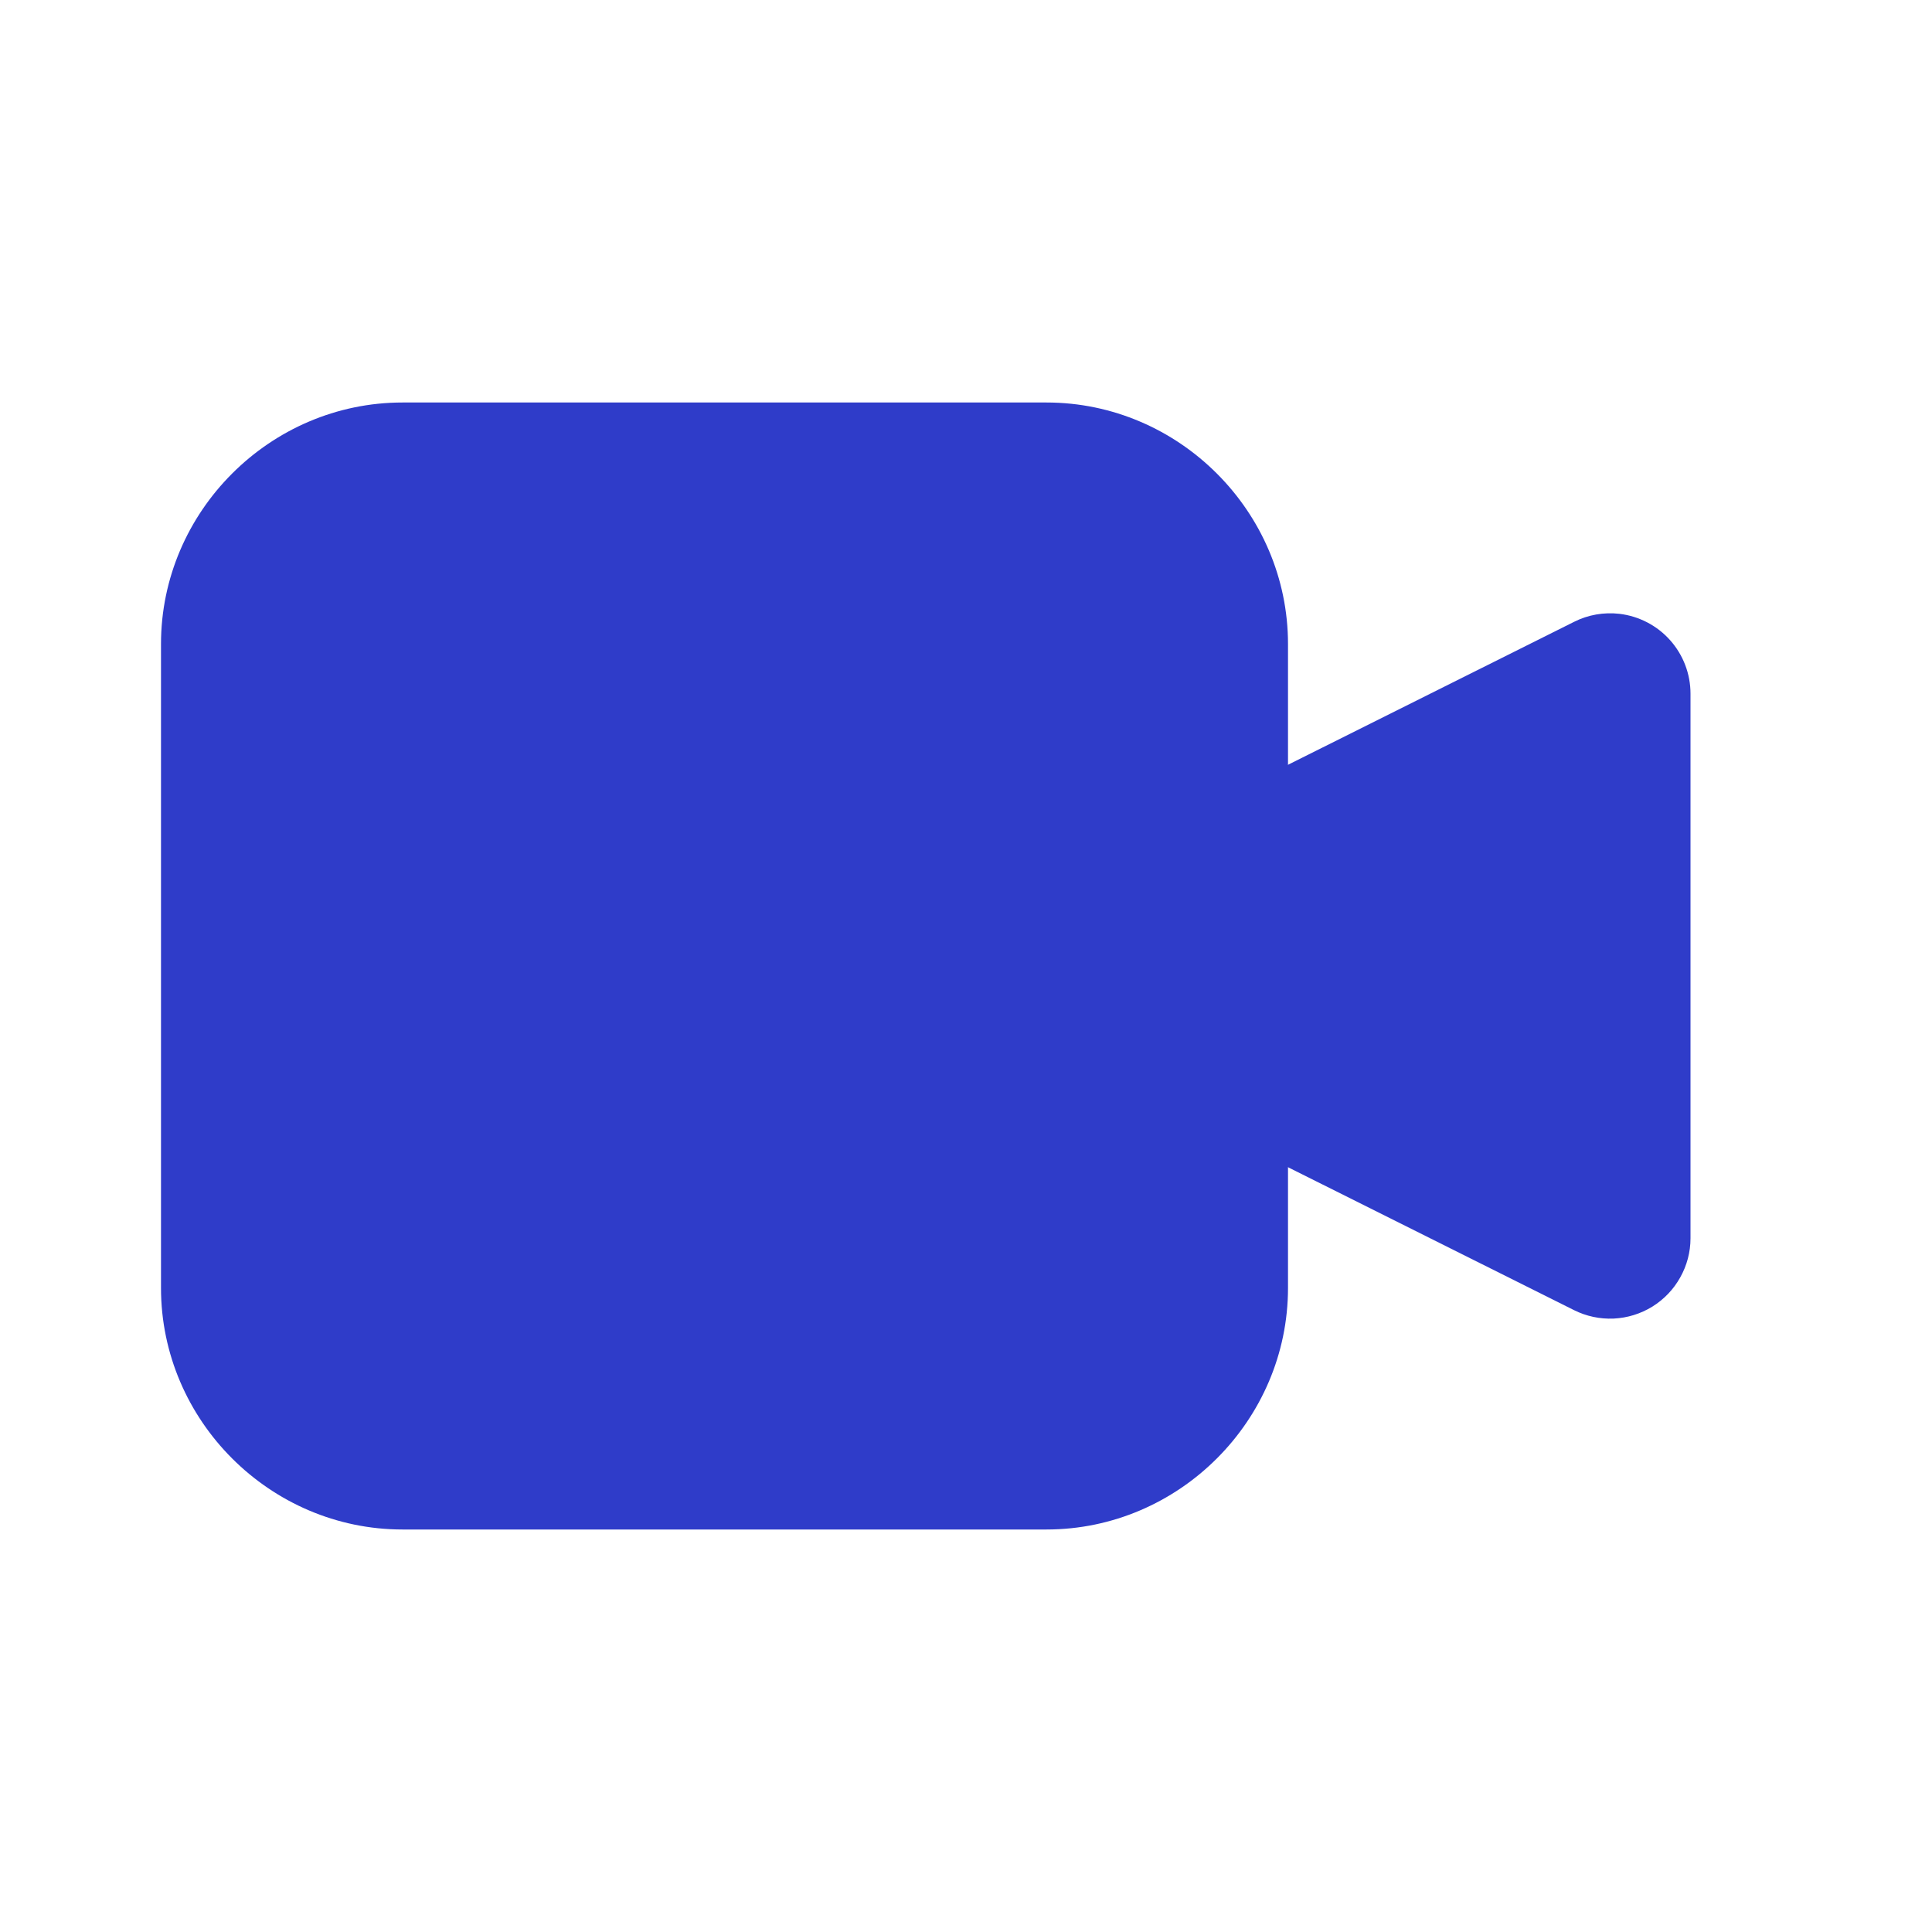
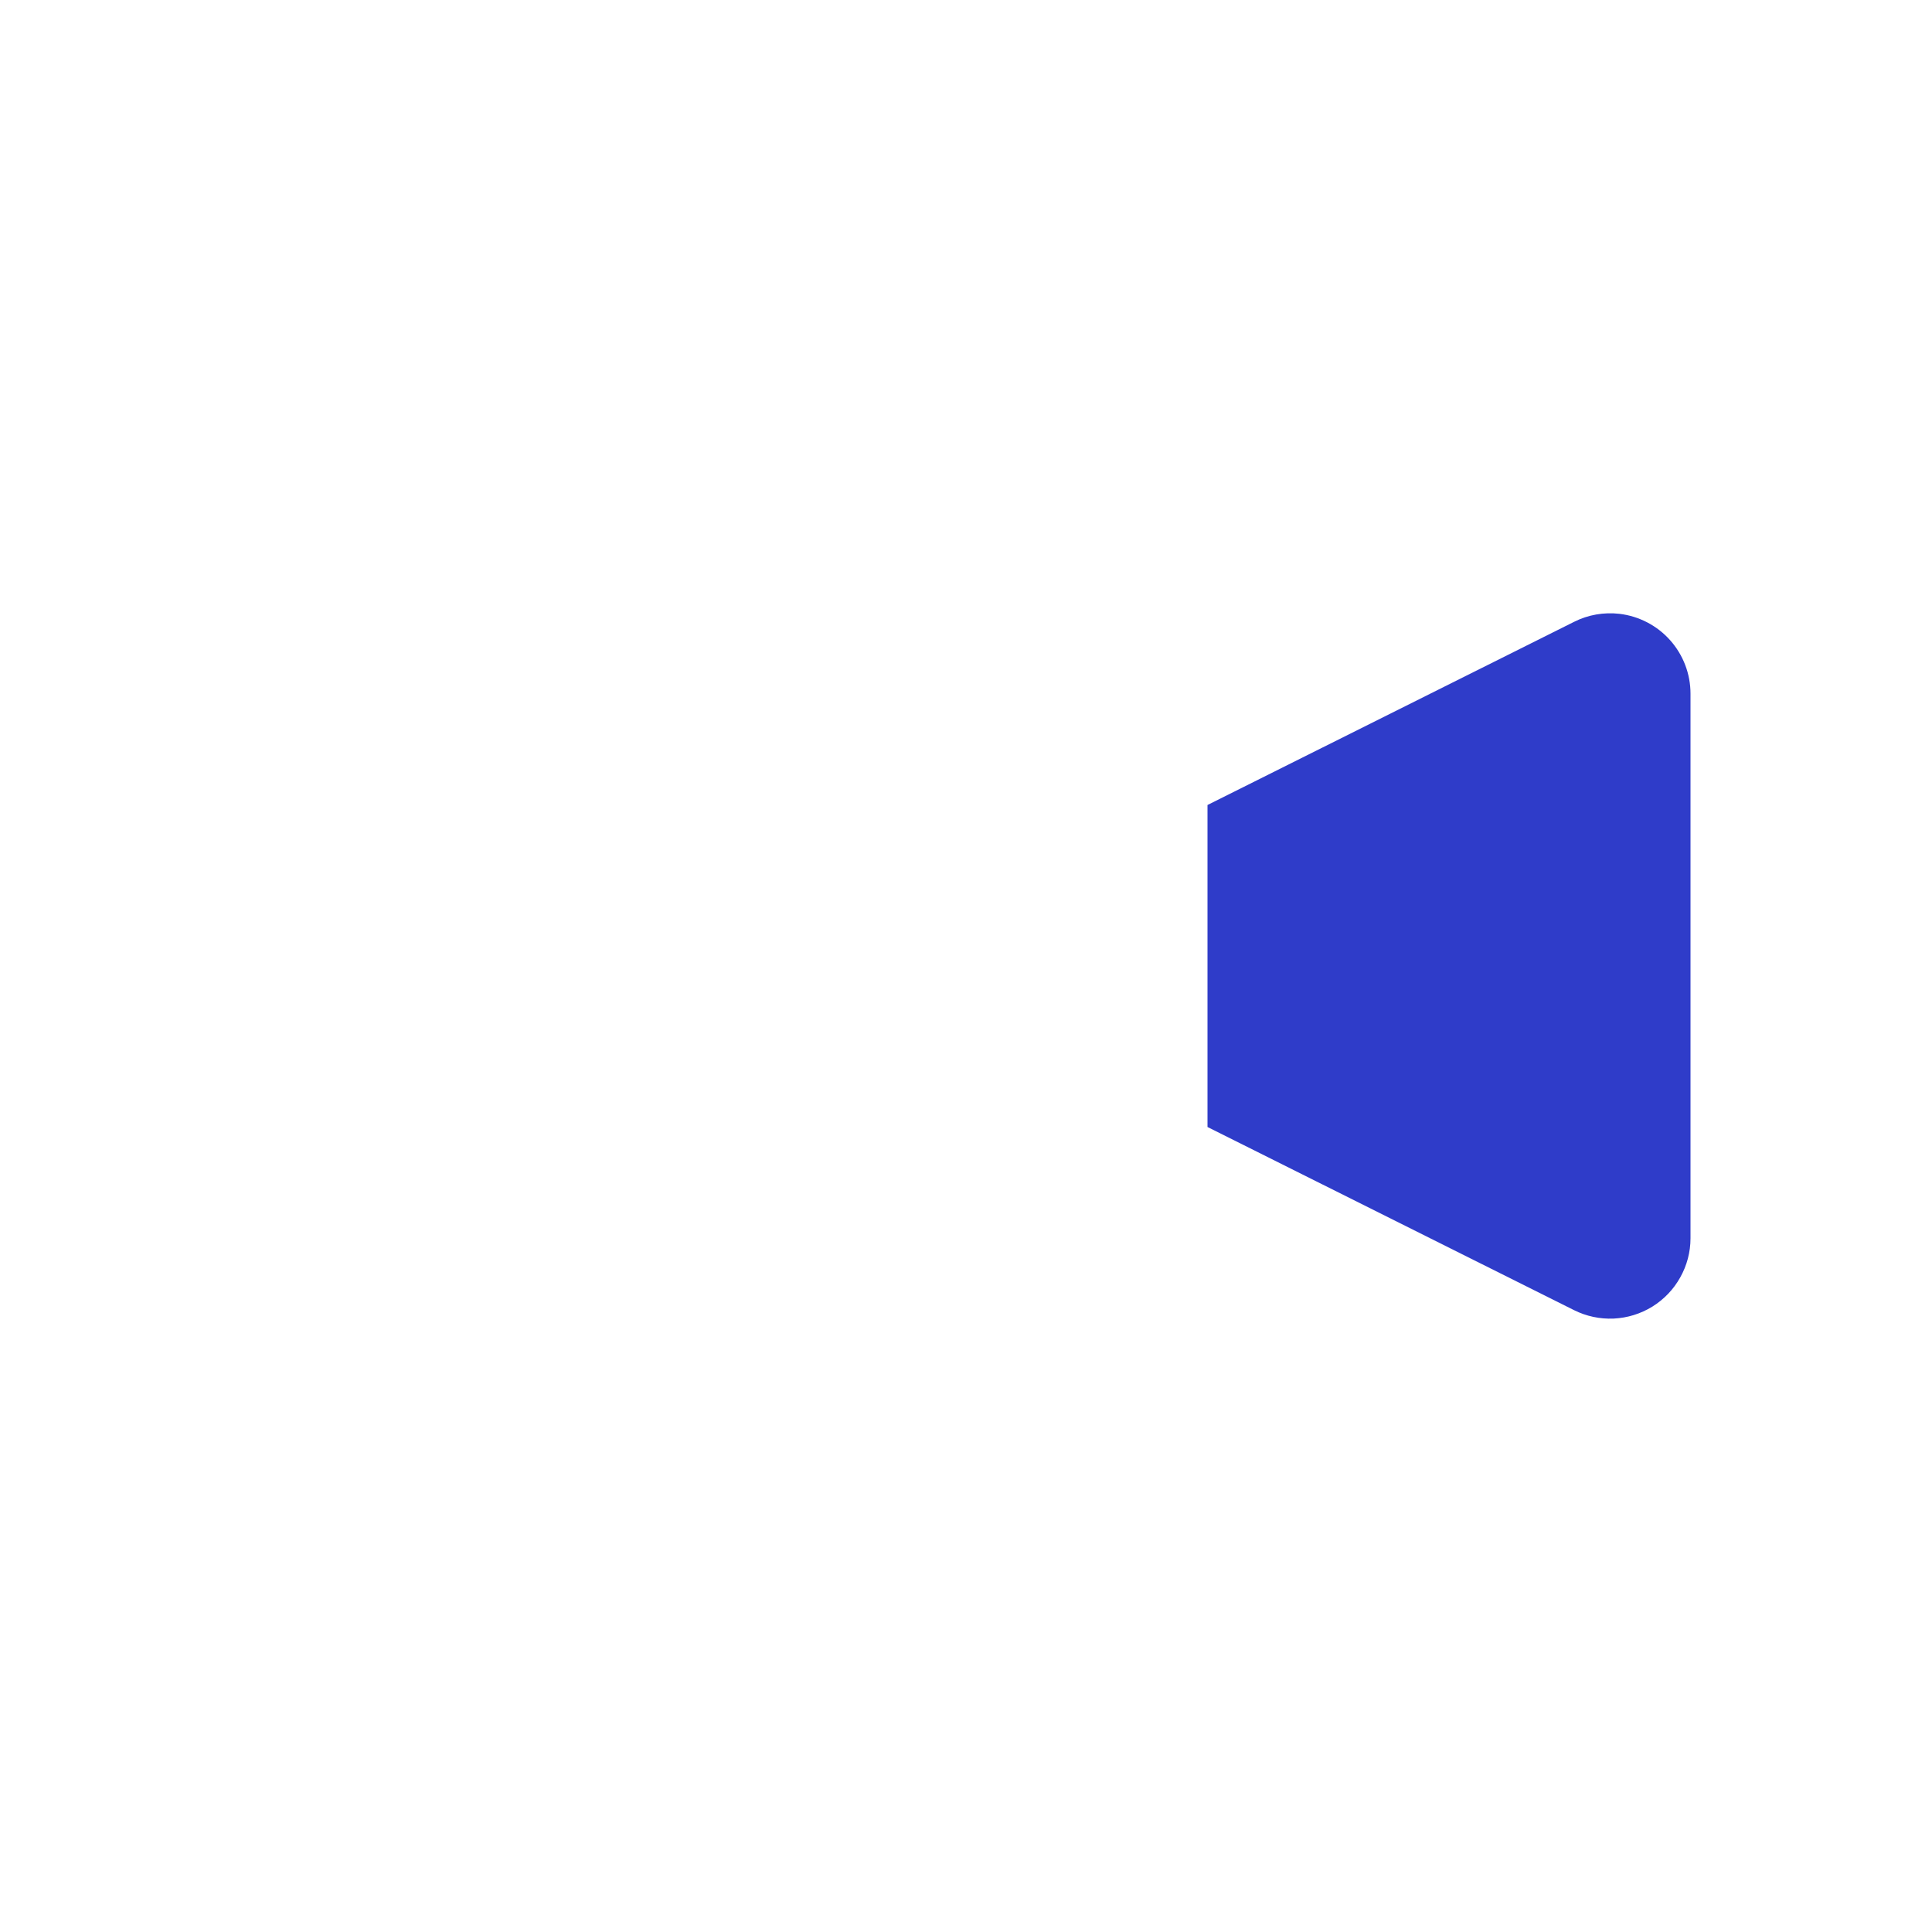
<svg xmlns="http://www.w3.org/2000/svg" width="24" height="24" viewBox="0 0 24 24" fill="none">
  <path d="M20.117 7.625C19.923 7.603 19.727 7.637 19.553 7.725L15 10V14L19.553 16.275C19.705 16.351 19.874 16.387 20.044 16.38C20.215 16.372 20.38 16.321 20.525 16.232C20.67 16.142 20.789 16.018 20.872 15.869C20.956 15.72 21 15.553 21 15.383V8.617C21 8.372 20.91 8.136 20.747 7.953C20.584 7.77 20.36 7.654 20.117 7.625Z" fill="#2F3CC9" />
-   <path d="M5 5C3.355 5 2 6.355 2 8V16C2 17.645 3.355 19 5 19H13C14.645 19 16 17.645 16 16V8C16 6.355 14.645 5 13 5H5Z" fill="#2F3CC9" />
</svg>